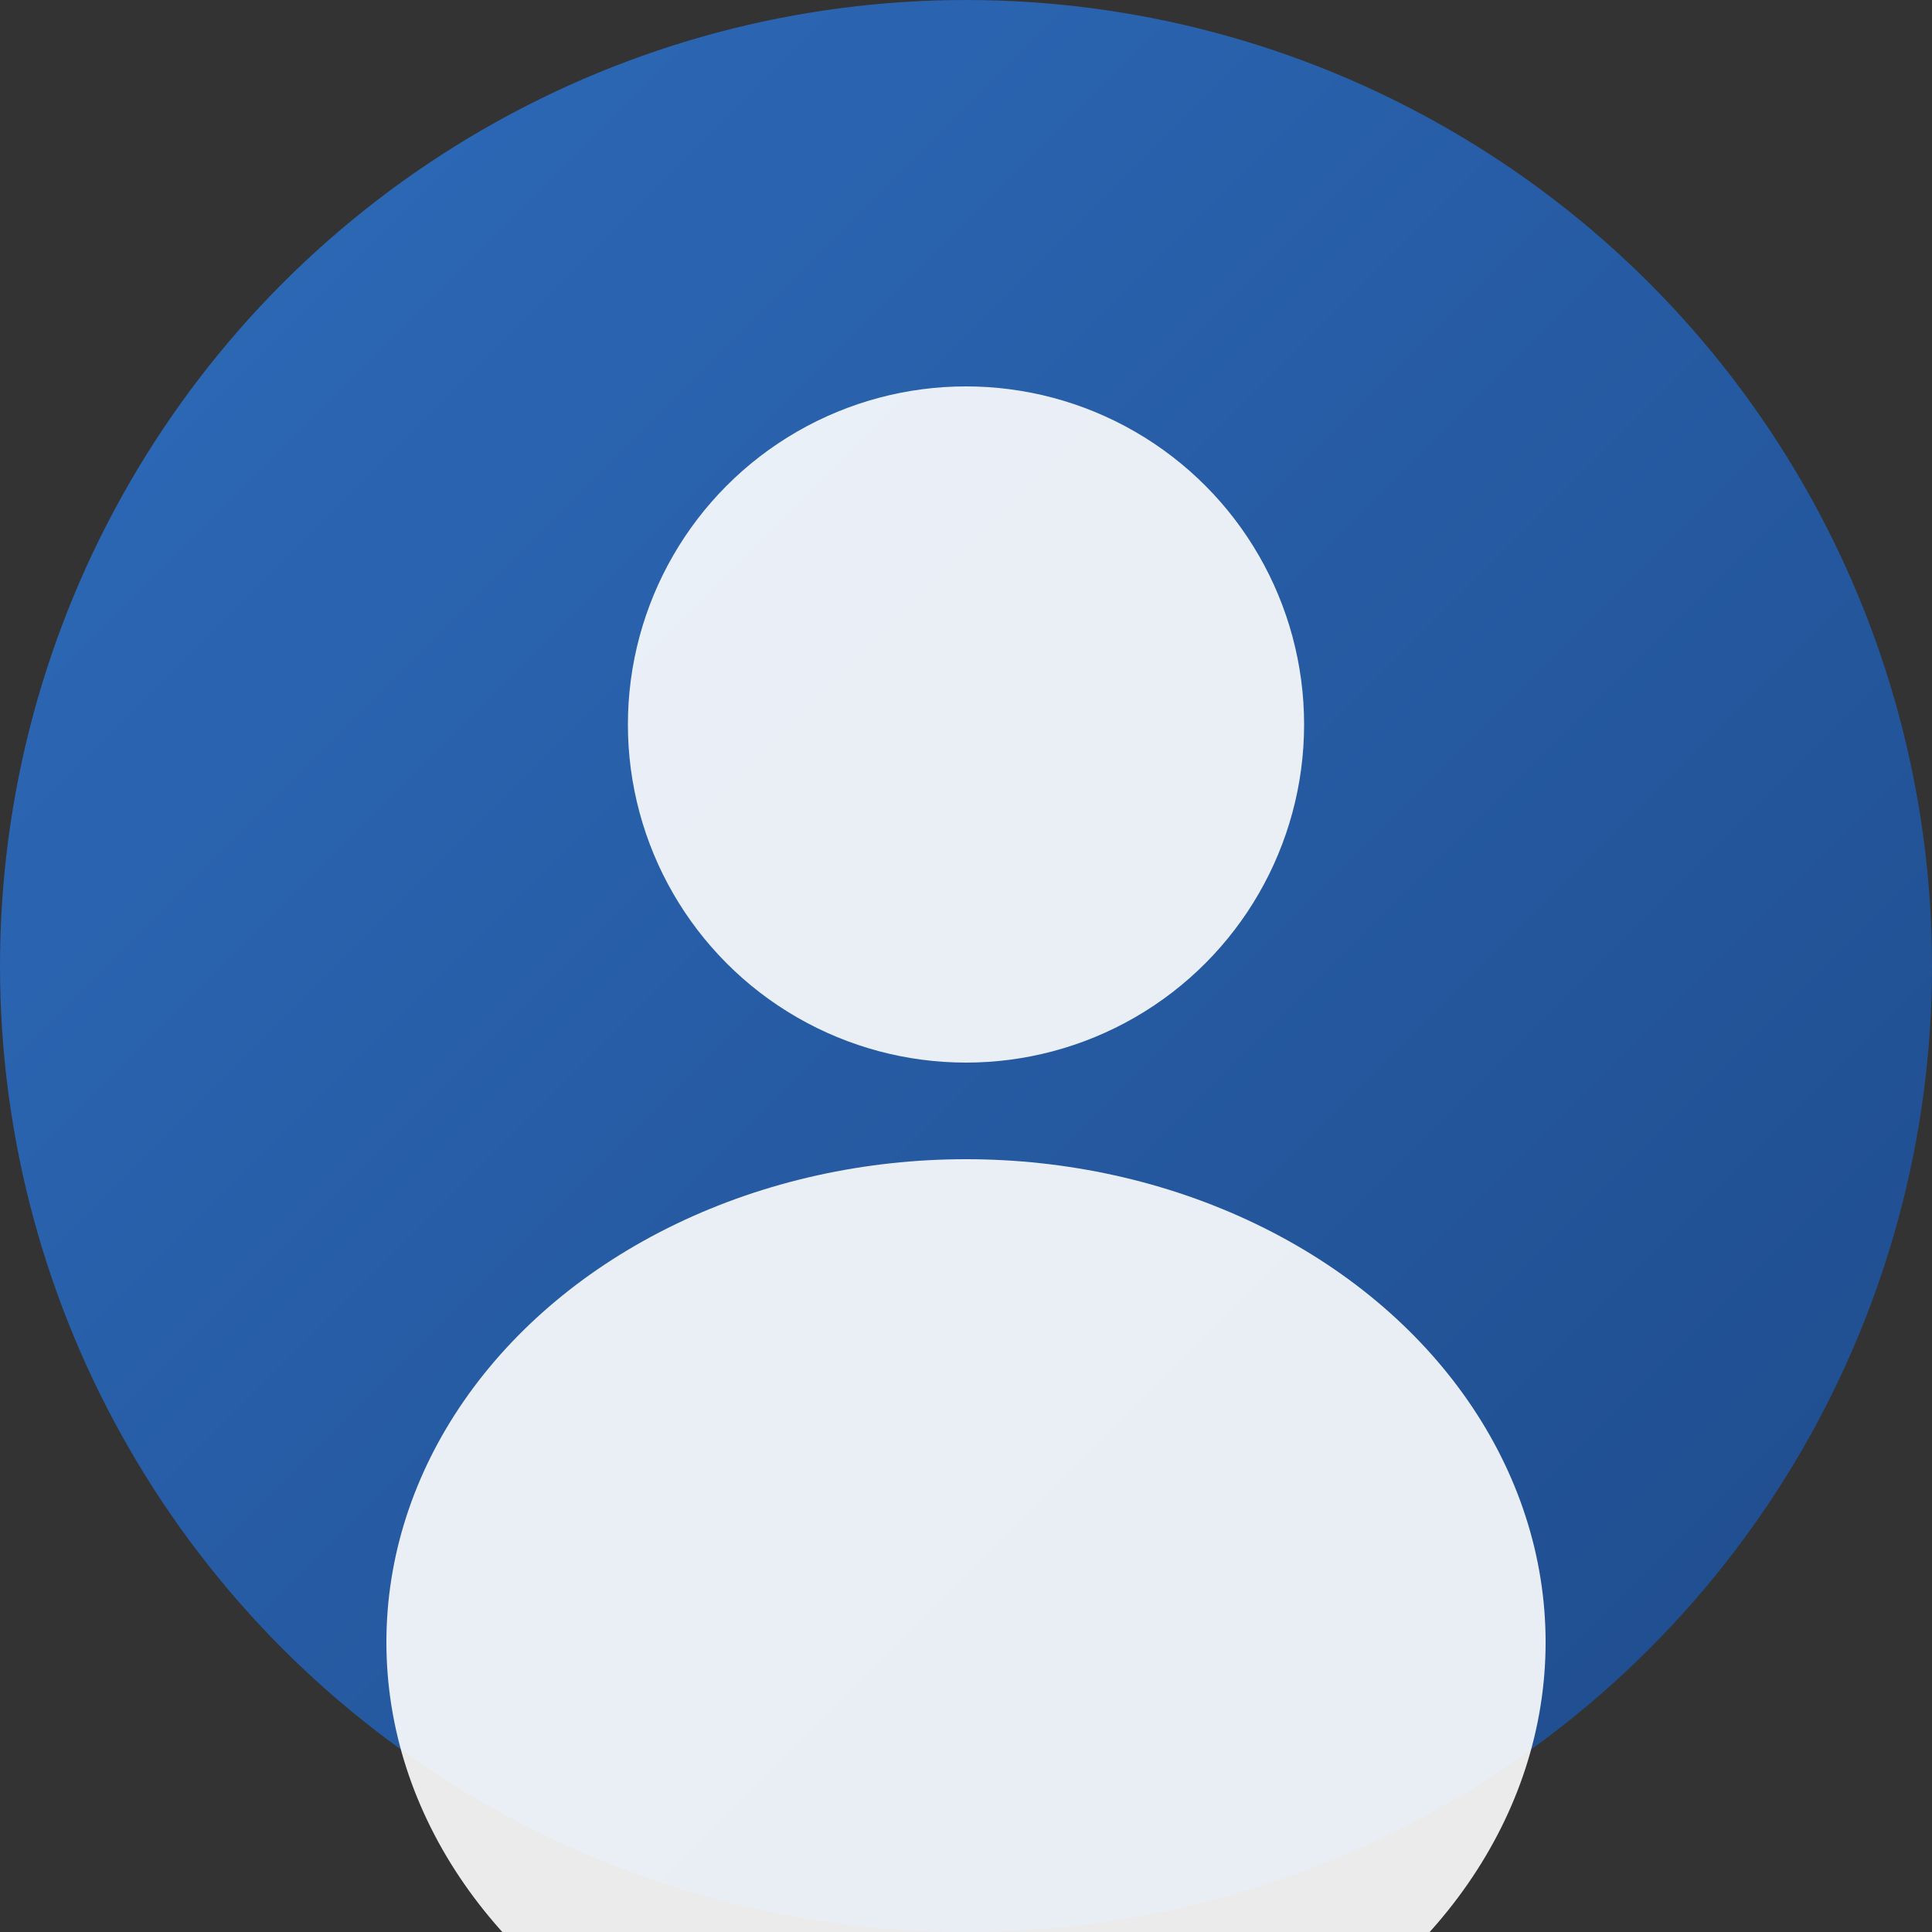
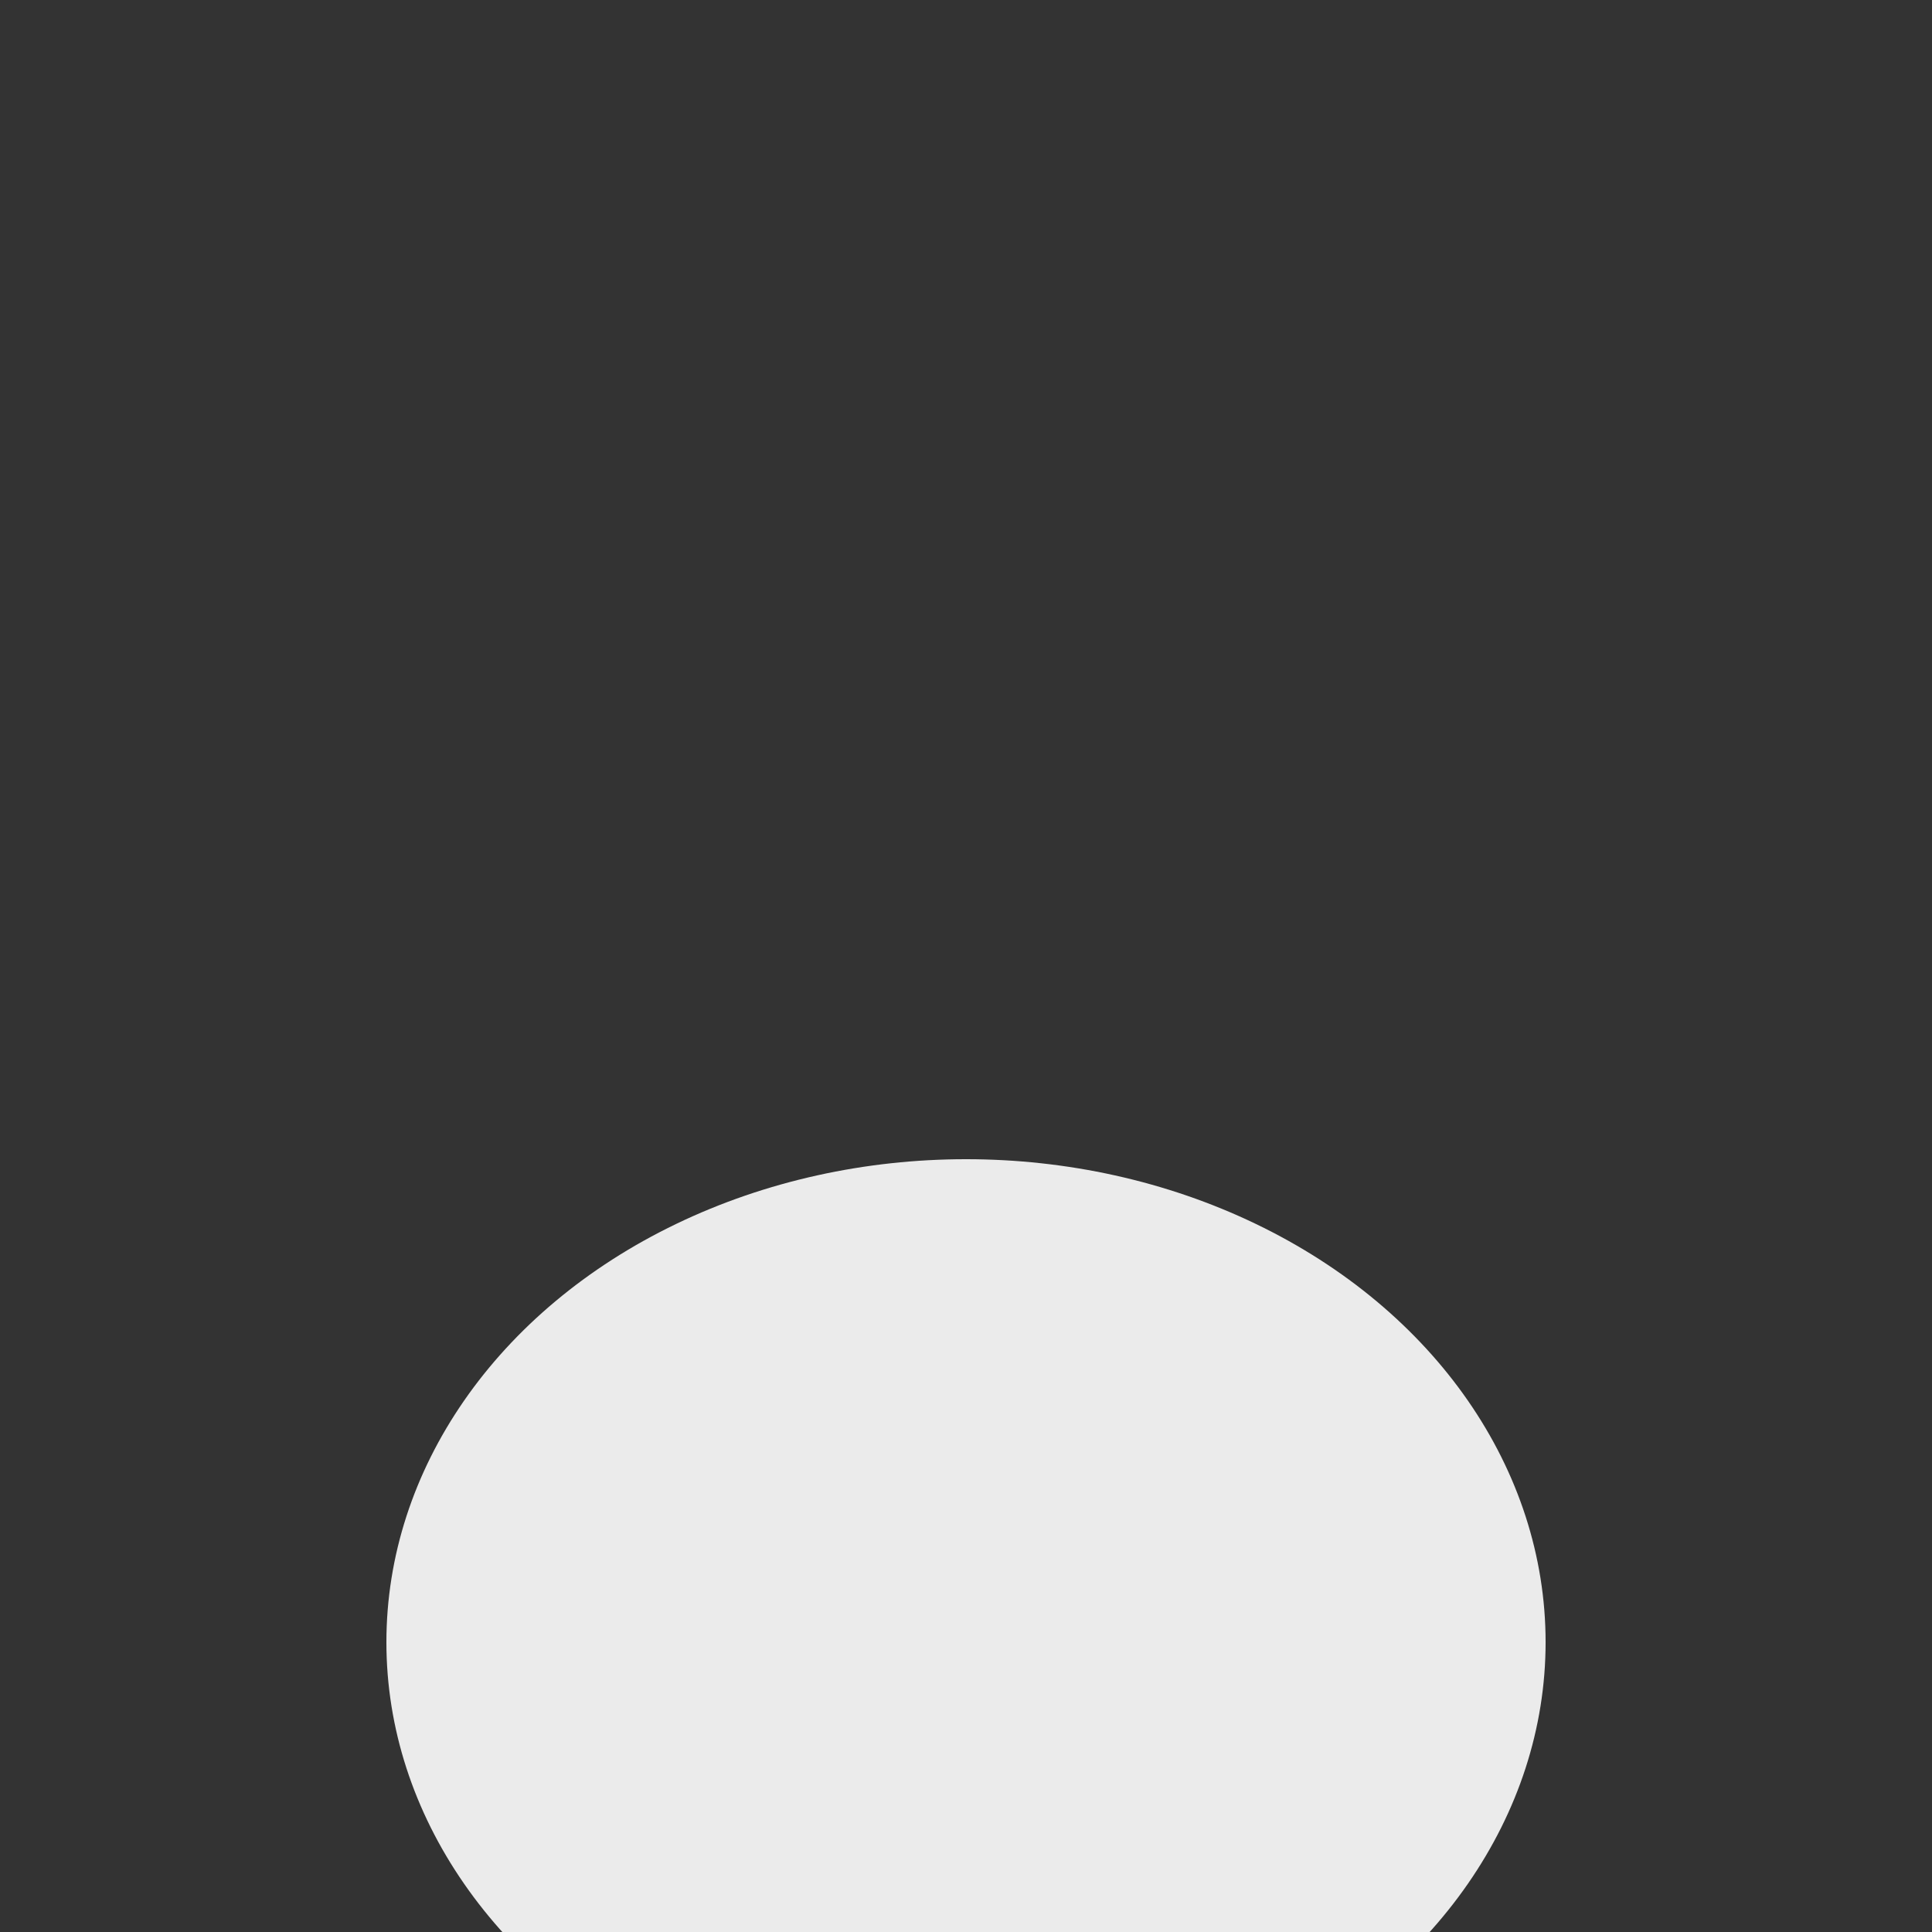
<svg xmlns="http://www.w3.org/2000/svg" width="400" height="400" viewBox="0 0 400 400">
  <rect x="0" y="0" width="400" height="400" fill="#333333" stroke="none" />
  <defs>
    <linearGradient id="bg-gradient" x1="0%" y1="0%" x2="100%" y2="100%">
      <stop offset="0%" style="stop-color:#2E6CBC;stop-opacity:1" />
      <stop offset="100%" style="stop-color:#1e4a8a;stop-opacity:1" />
    </linearGradient>
  </defs>
-   <circle cx="200" cy="200" r="200" fill="url(#bg-gradient)" />
-   <circle cx="200" cy="150" r="70" fill="#ffffff" opacity="0.9" />
  <ellipse cx="200" cy="340" rx="120" ry="100" fill="#ffffff" opacity="0.9" />
</svg>